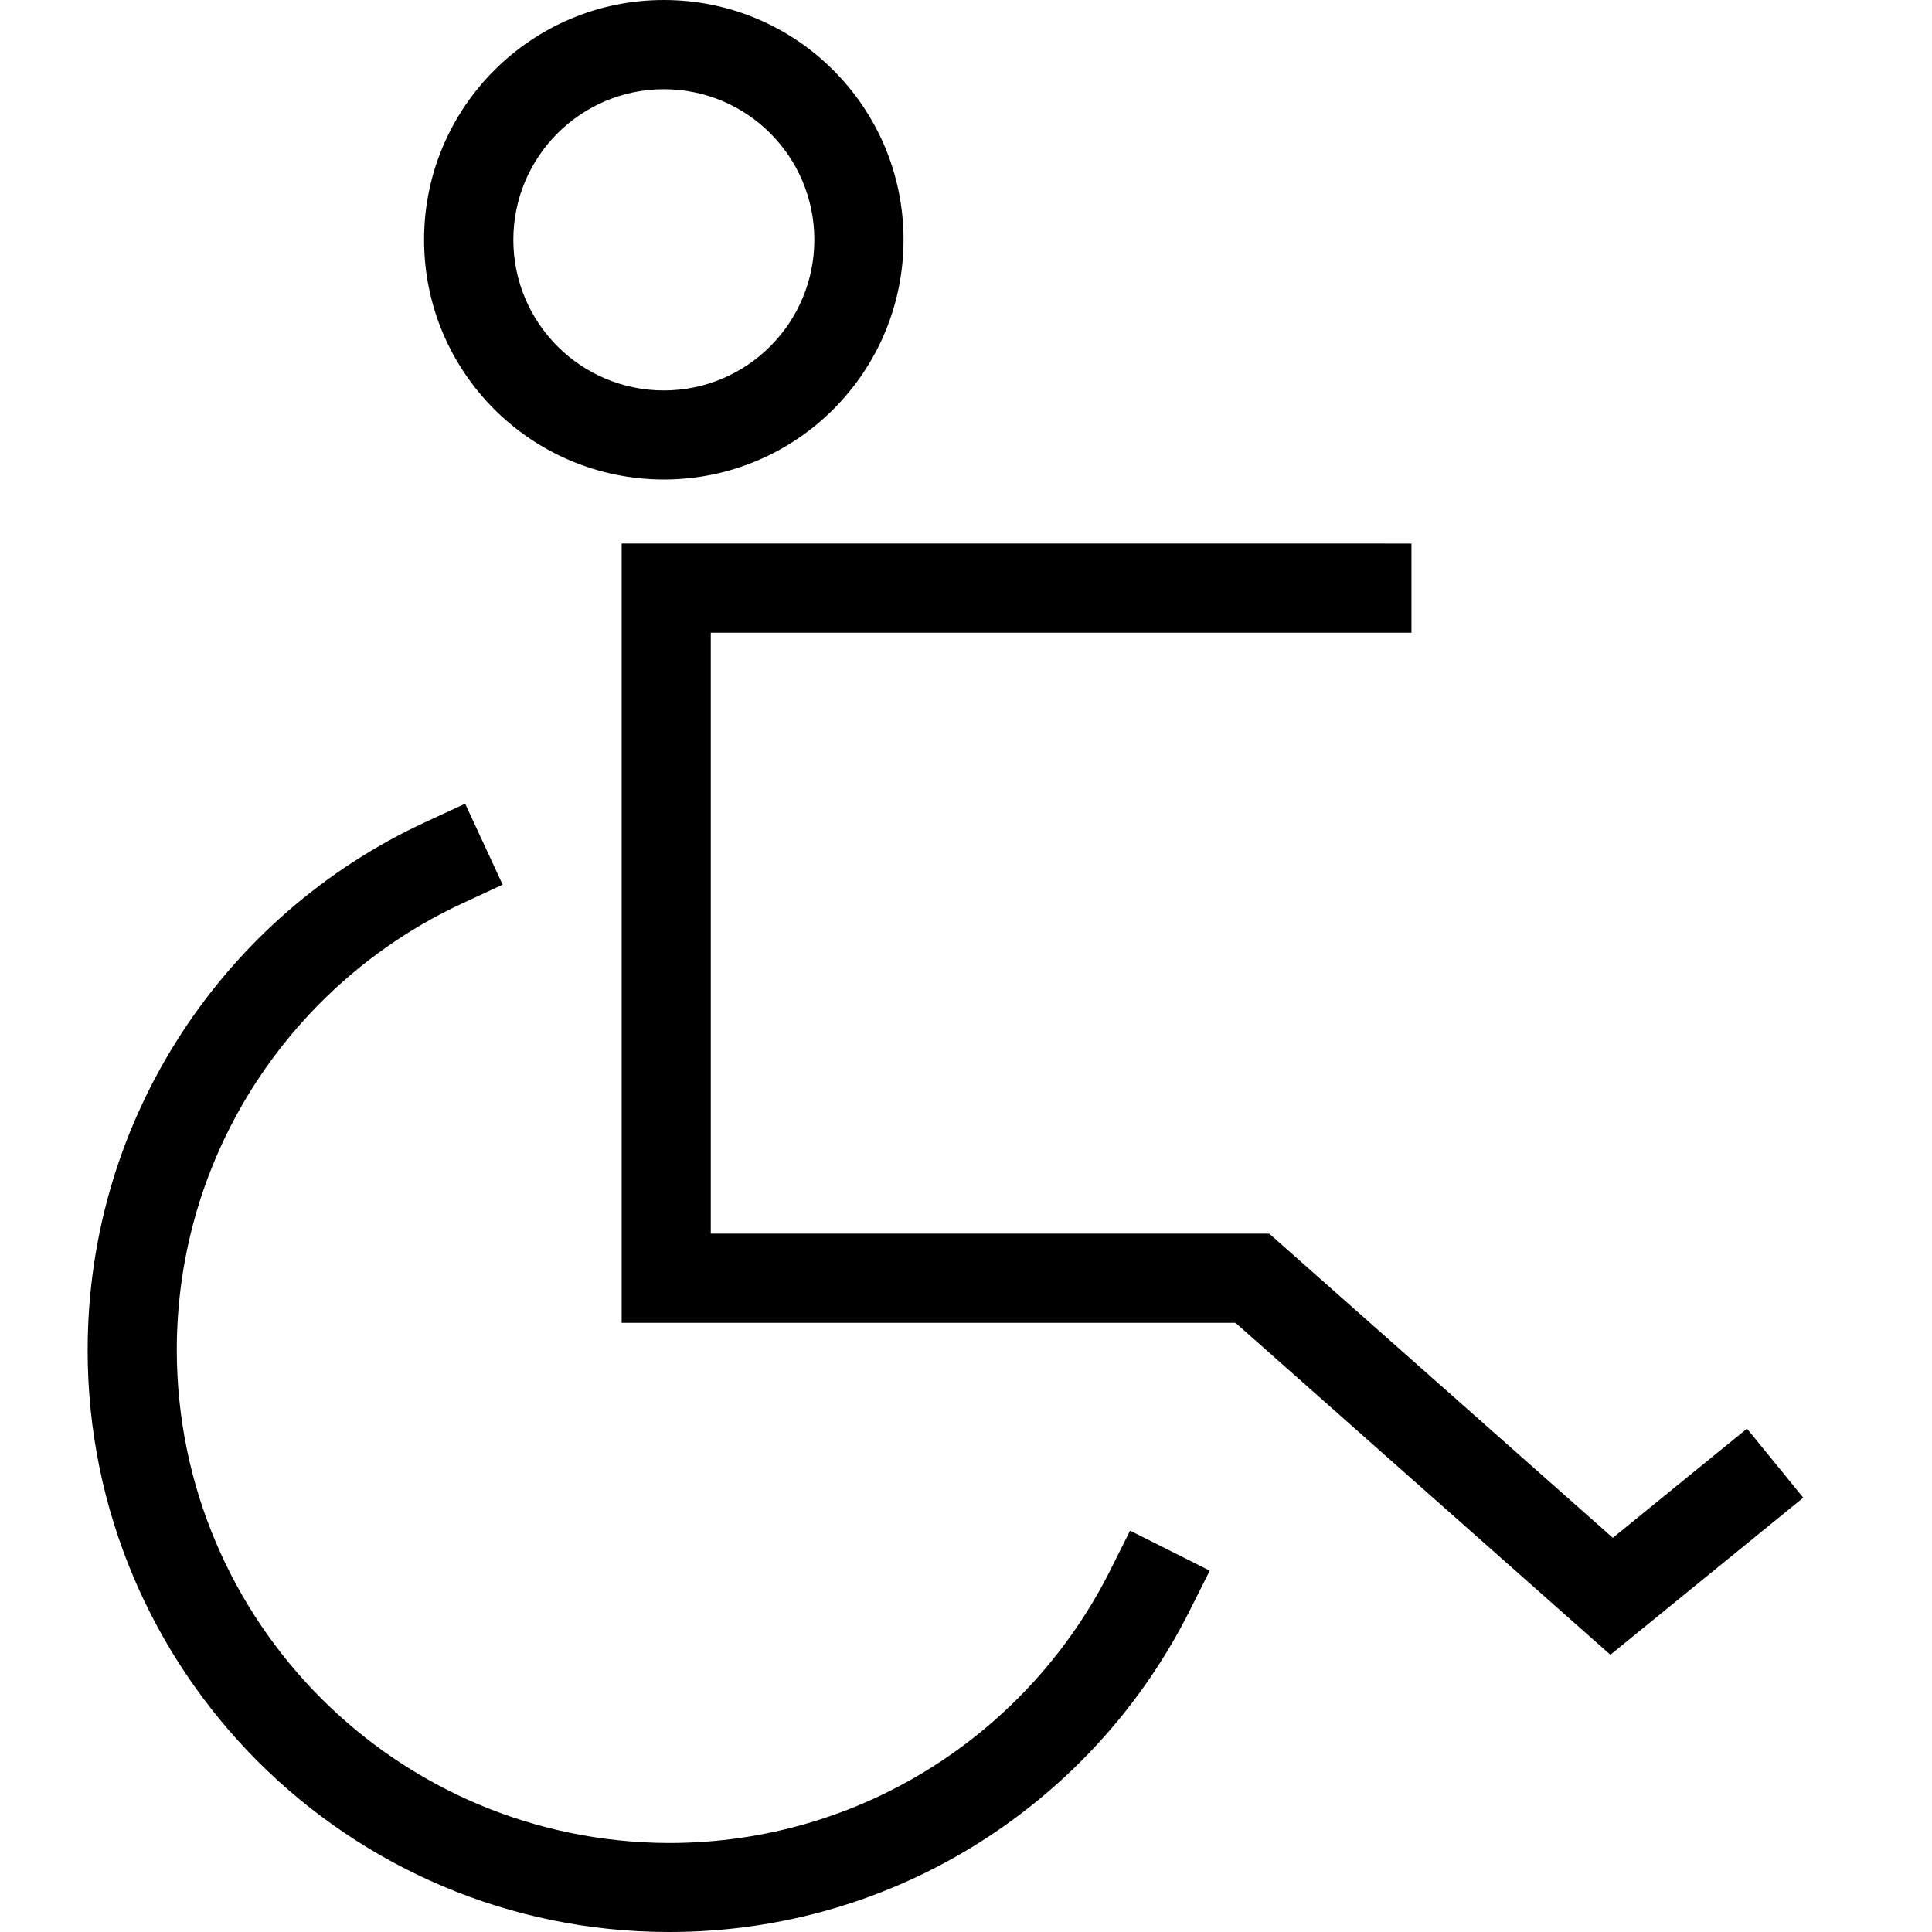
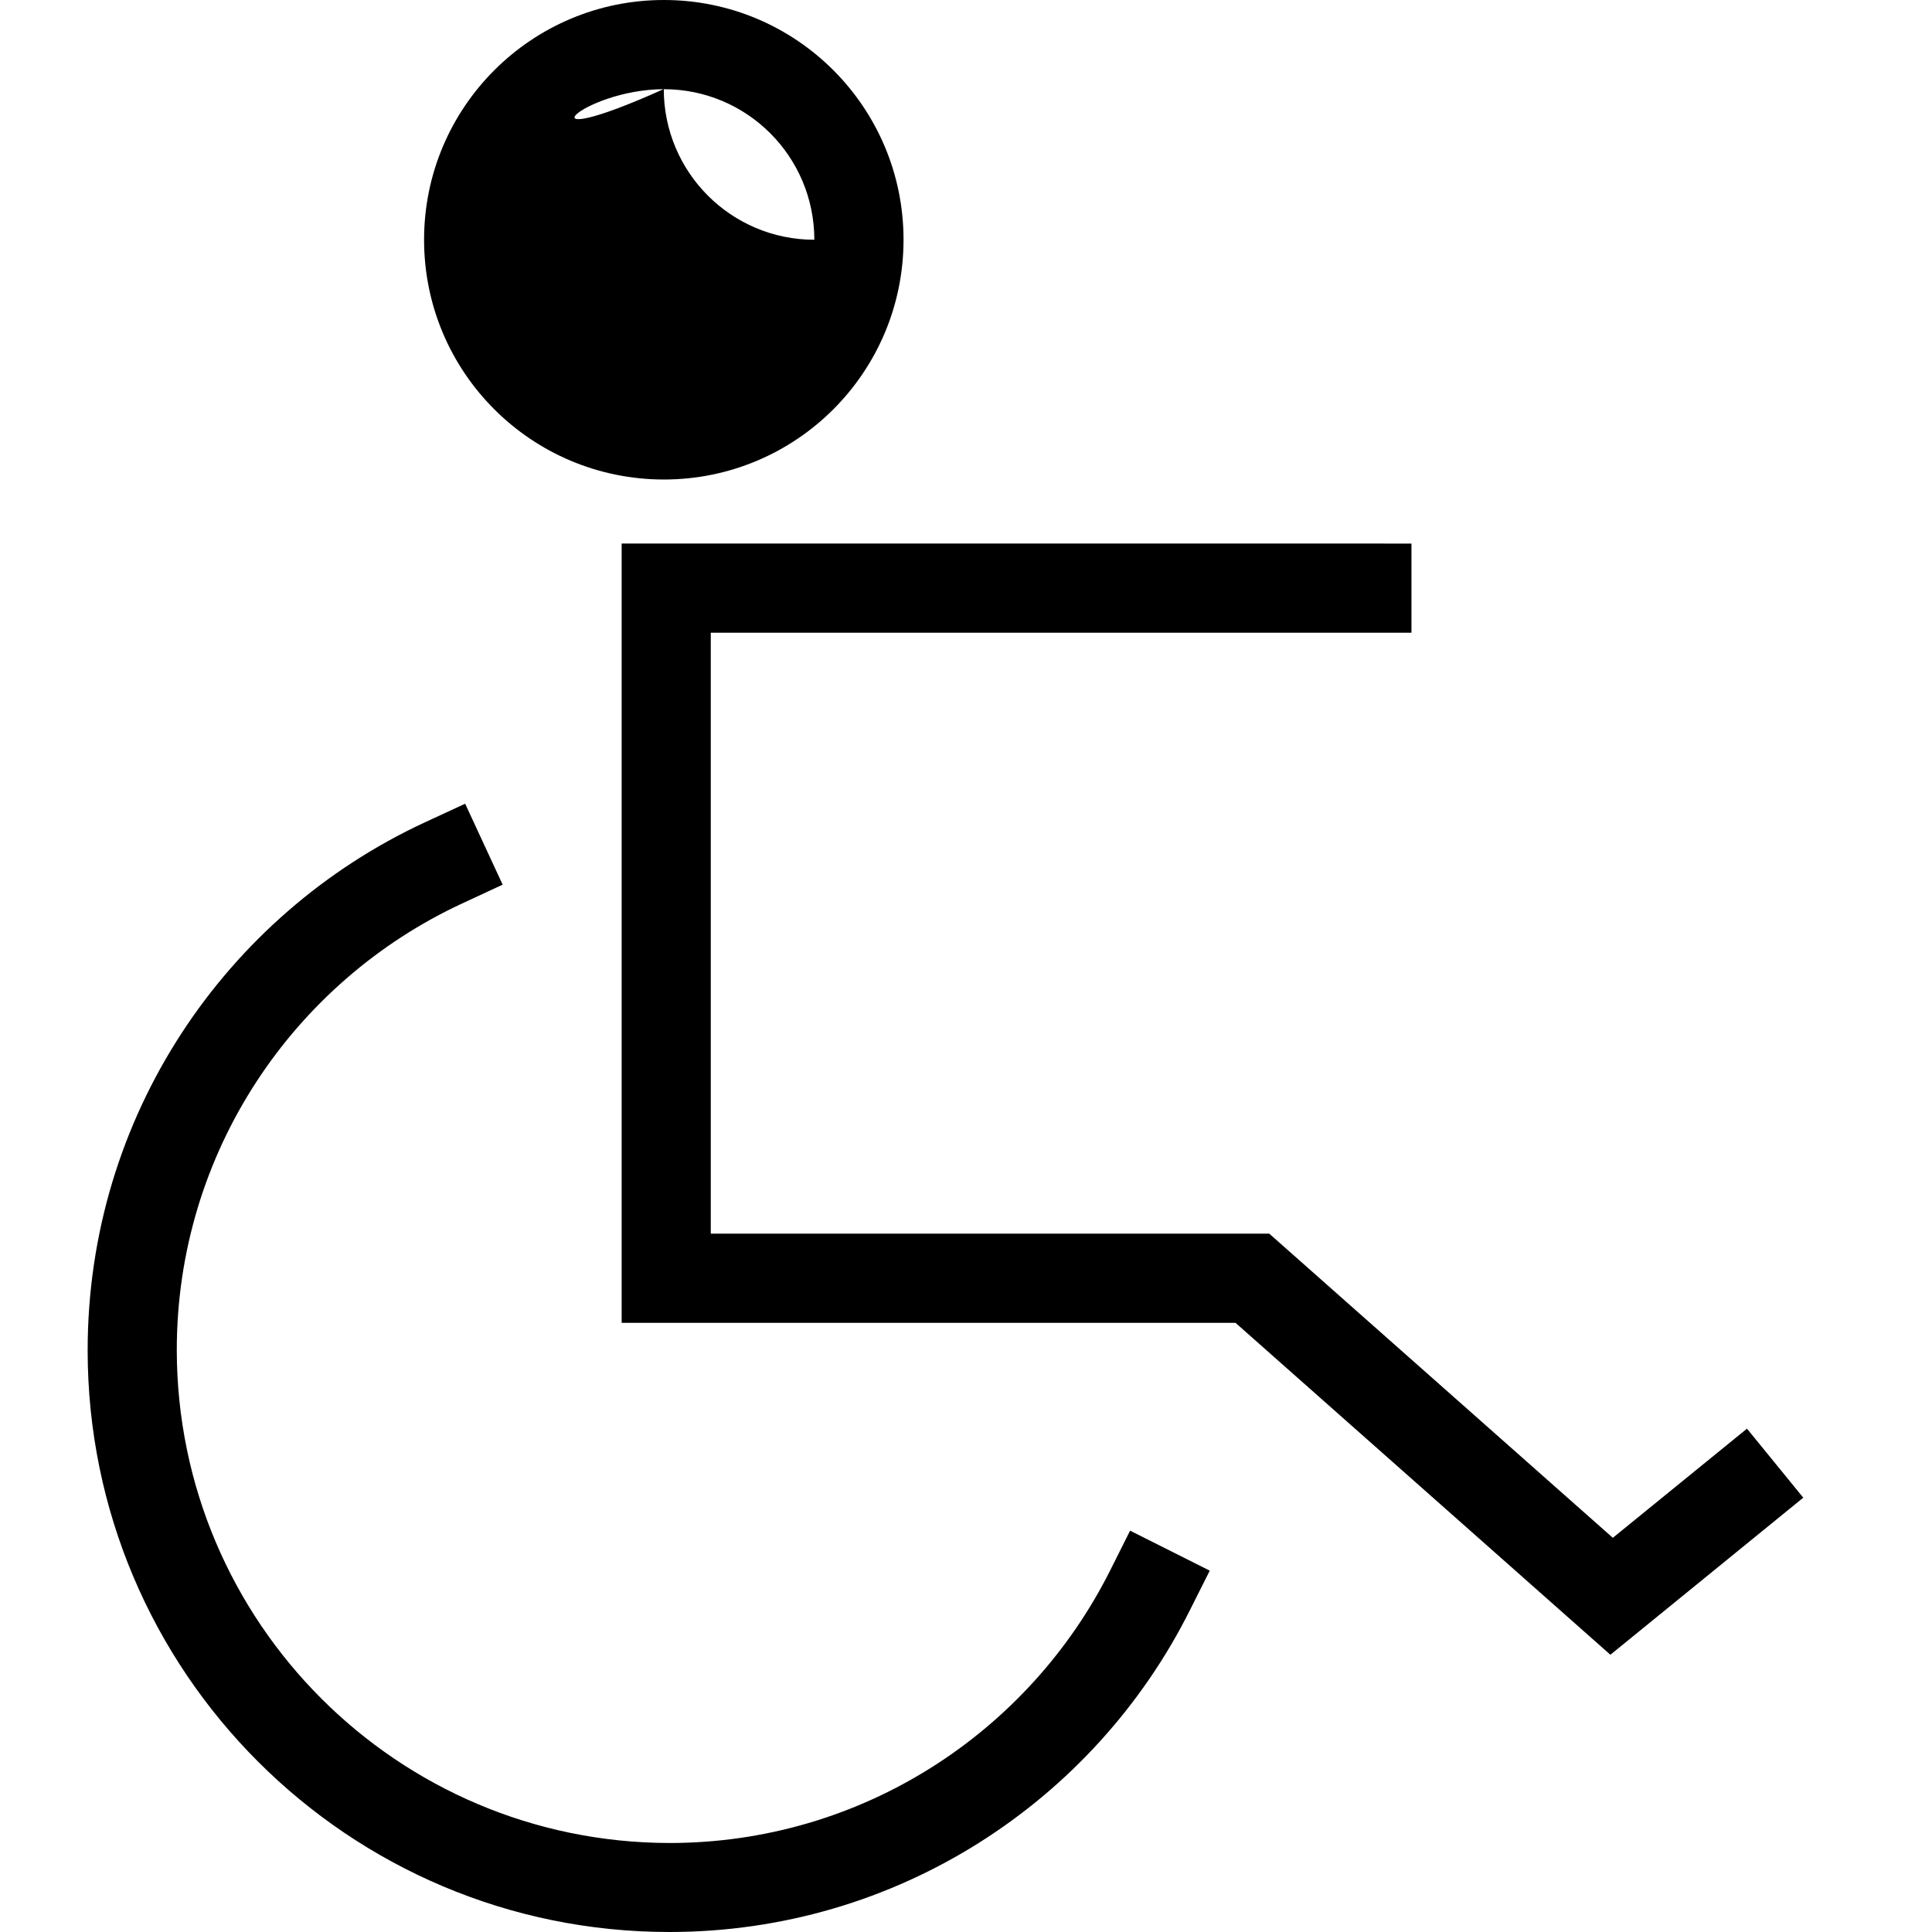
<svg xmlns="http://www.w3.org/2000/svg" version="1.1" id="Capa_1" x="0px" y="0px" width="30px" height="30px" viewBox="0 0 30 30" enable-background="new 0 0 30 30" xml:space="preserve">
-   <path d="M27.127,22.184l-2.083,1.695l-5.335-4.723h-8.672V9.825h10.88V8.441L21.225,8.44H9.653v12.101h9.532l5.821,5.154  l2.995-2.439L27.127,22.184z M10.309,7.446c2.056-0.001,3.721-1.666,3.721-3.724C14.03,1.667,12.365,0,10.309,0  C8.252,0,6.585,1.667,6.585,3.723C6.585,5.781,8.252,7.445,10.309,7.446 M10.309,1.385c1.291,0.001,2.335,1.045,2.336,2.338  c-0.001,1.293-1.045,2.338-2.336,2.34c-1.291-0.001-2.337-1.046-2.338-2.34C7.972,2.433,9.018,1.386,10.309,1.385 M17.237,24.389  L17.237,24.389c-1.259,2.506-3.848,4.229-6.844,4.229c-4.223-0.008-7.641-3.428-7.648-7.65c-0.001-3.074,1.816-5.726,4.433-6.94  l0.627-0.291L7.223,12.48l-0.627,0.29c-3.092,1.434-5.235,4.566-5.235,8.197c0,4.988,4.043,9.033,9.032,9.033  c3.537,0,6.598-2.033,8.081-4.992l0.311-0.619l-1.237-0.621L17.237,24.389z" />
+   <path d="M27.127,22.184l-2.083,1.695l-5.335-4.723h-8.672V9.825h10.88V8.441L21.225,8.44H9.653v12.101h9.532l5.821,5.154  l2.995-2.439L27.127,22.184z M10.309,7.446c2.056-0.001,3.721-1.666,3.721-3.724C14.03,1.667,12.365,0,10.309,0  C8.252,0,6.585,1.667,6.585,3.723C6.585,5.781,8.252,7.445,10.309,7.446 M10.309,1.385c1.291,0.001,2.335,1.045,2.336,2.338  c-1.291-0.001-2.337-1.046-2.338-2.34C7.972,2.433,9.018,1.386,10.309,1.385 M17.237,24.389  L17.237,24.389c-1.259,2.506-3.848,4.229-6.844,4.229c-4.223-0.008-7.641-3.428-7.648-7.65c-0.001-3.074,1.816-5.726,4.433-6.94  l0.627-0.291L7.223,12.48l-0.627,0.29c-3.092,1.434-5.235,4.566-5.235,8.197c0,4.988,4.043,9.033,9.032,9.033  c3.537,0,6.598-2.033,8.081-4.992l0.311-0.619l-1.237-0.621L17.237,24.389z" />
</svg>